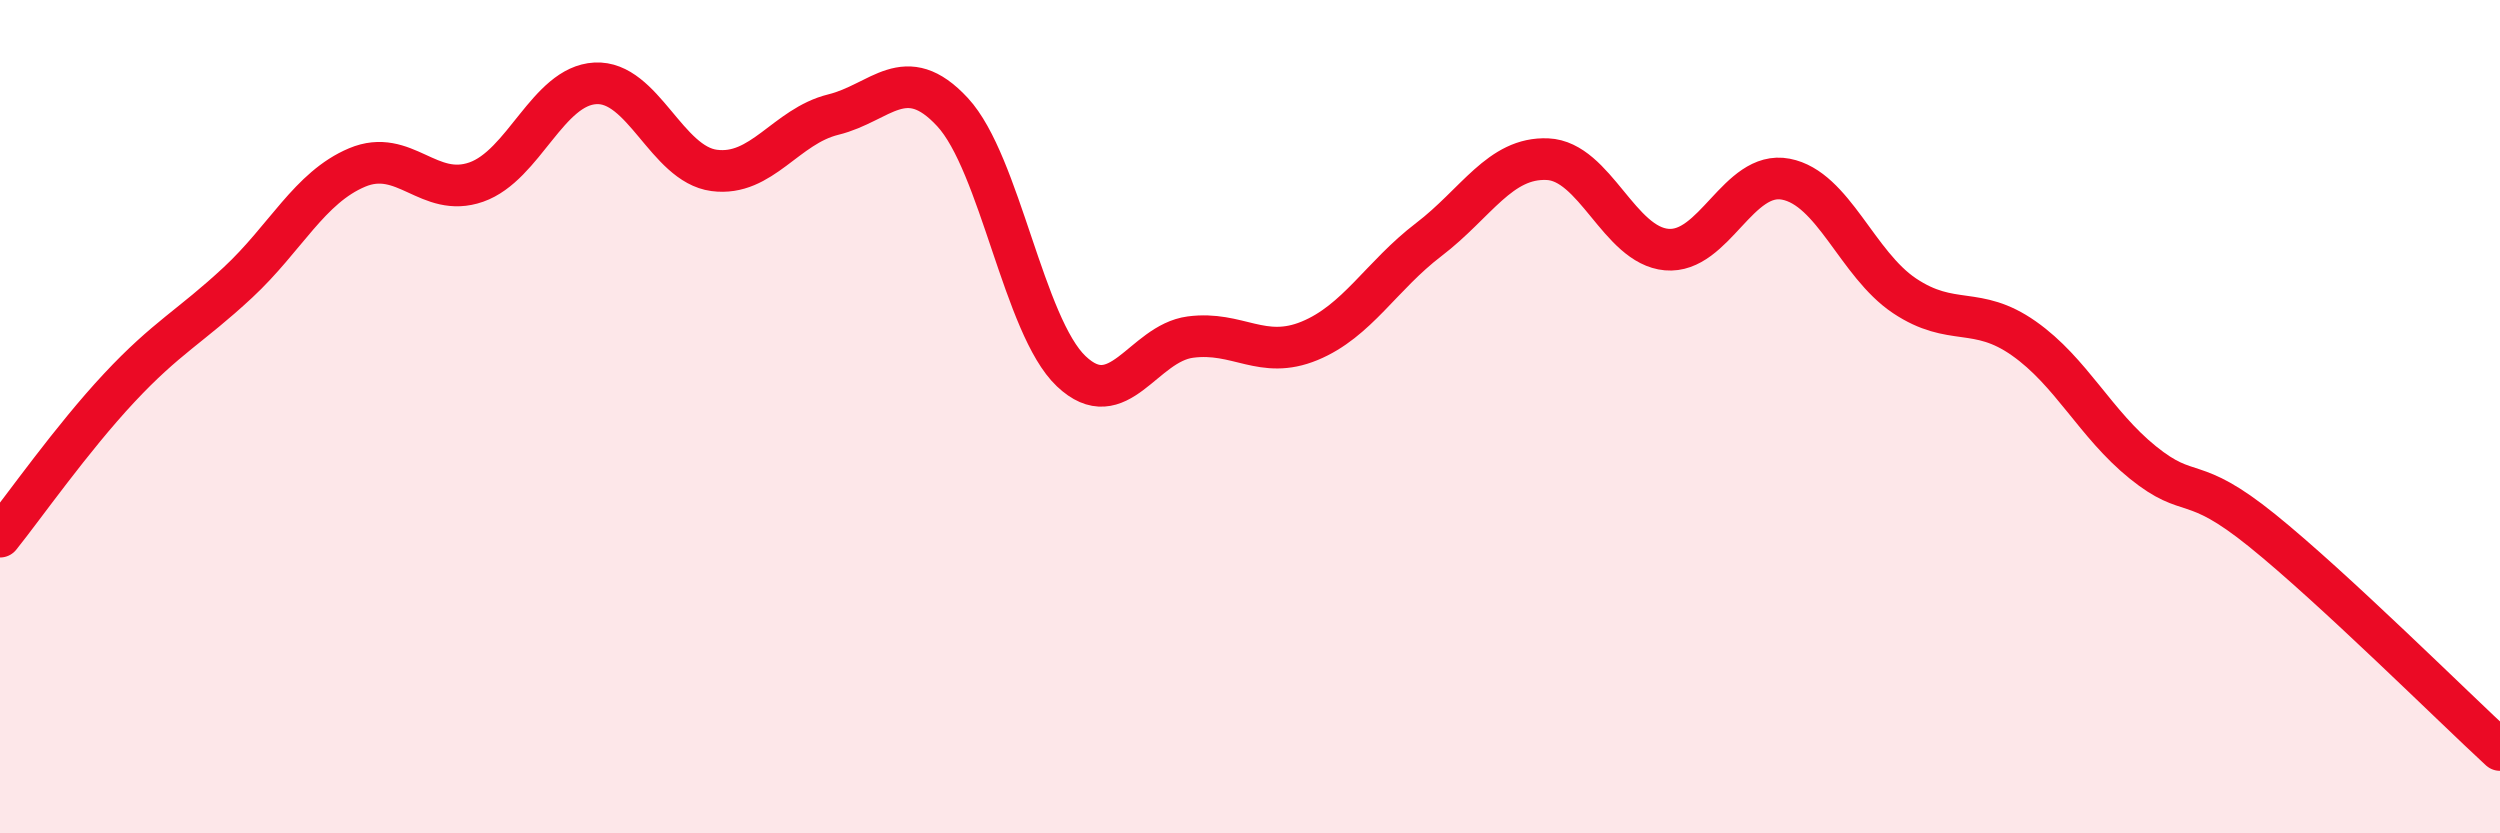
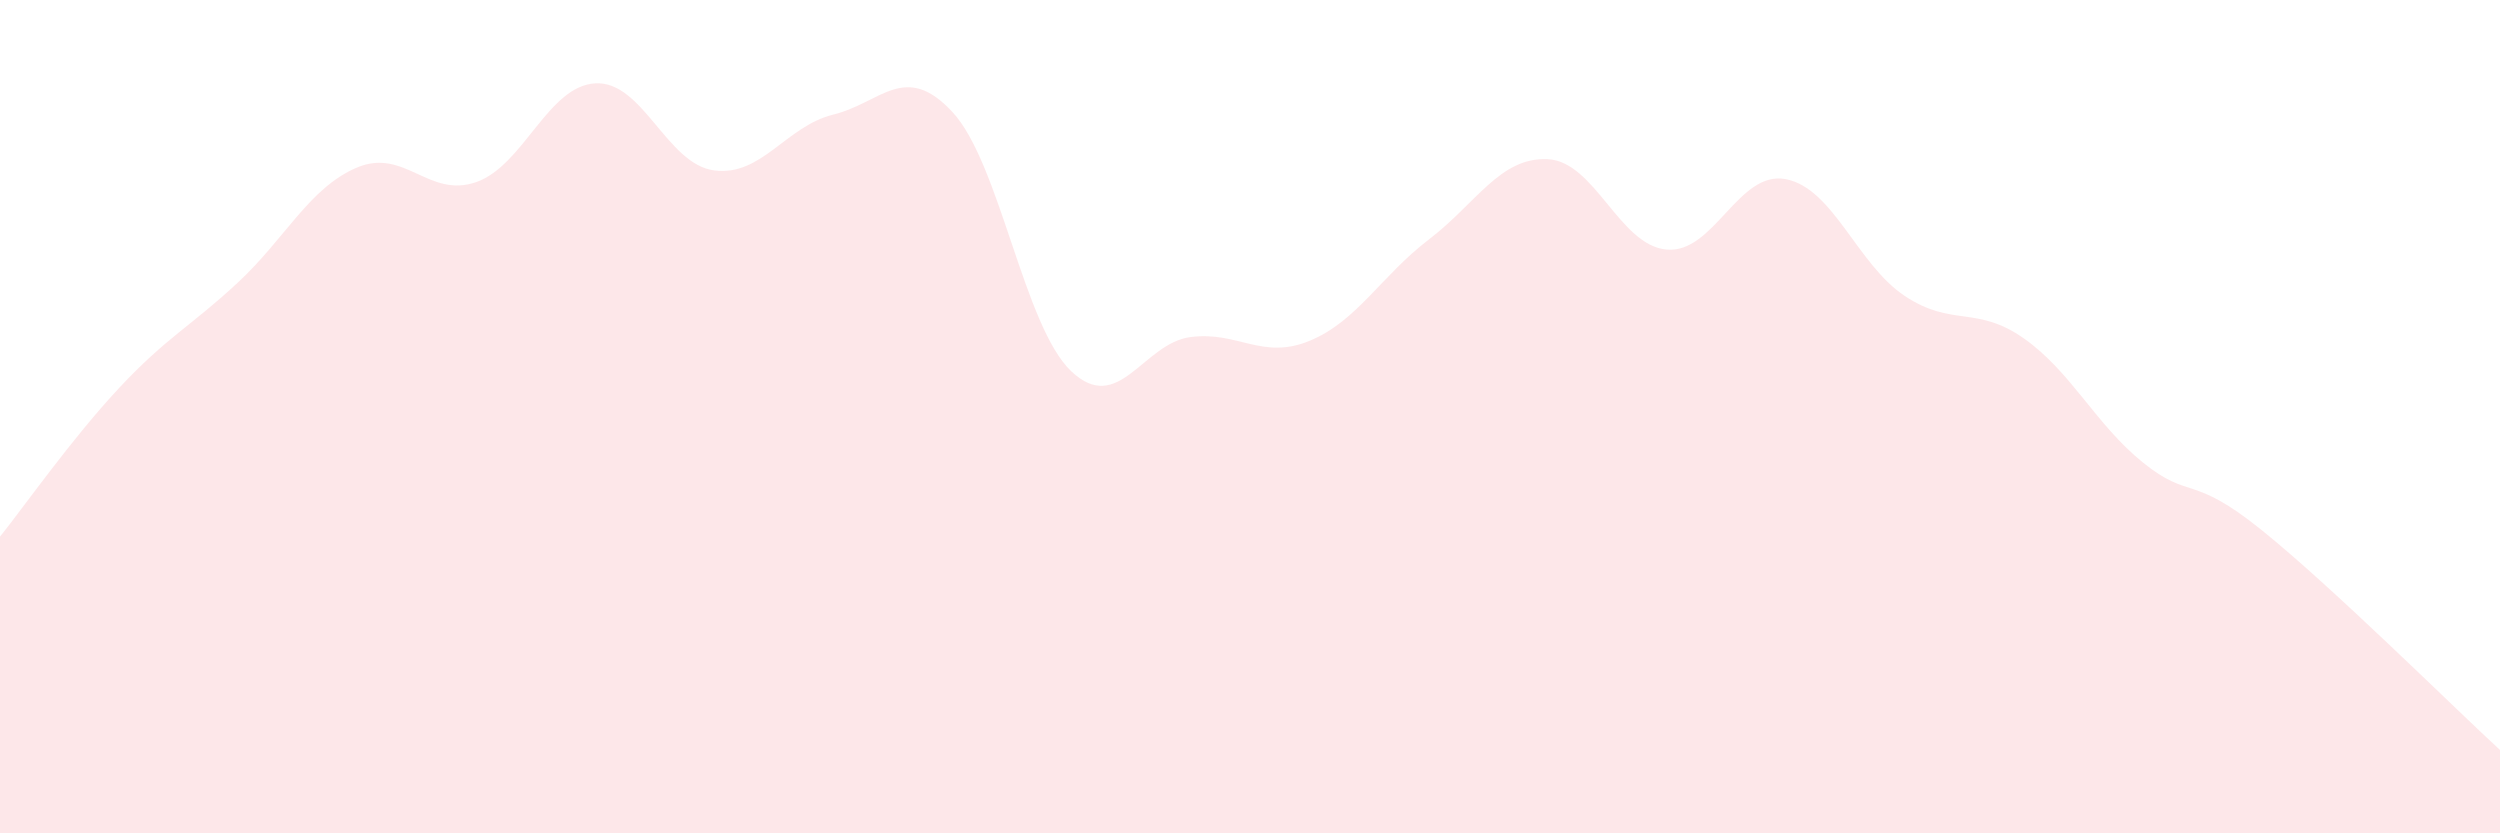
<svg xmlns="http://www.w3.org/2000/svg" width="60" height="20" viewBox="0 0 60 20">
  <path d="M 0,12.88 C 0.57,12.17 1.72,10.53 2.86,9.31 C 4,8.09 4.57,7.84 5.71,6.78 C 6.85,5.72 7.43,4.5 8.57,4.02 C 9.71,3.54 10.29,4.77 11.43,4.37 C 12.57,3.97 13.15,2.06 14.29,2 C 15.43,1.94 16,3.94 17.14,4.09 C 18.28,4.24 18.86,3.03 20,2.75 C 21.14,2.47 21.72,1.46 22.86,2.69 C 24,3.92 24.57,7.83 25.71,8.91 C 26.85,9.99 27.43,8.24 28.57,8.09 C 29.71,7.94 30.29,8.65 31.43,8.18 C 32.57,7.71 33.15,6.62 34.29,5.75 C 35.43,4.88 36,3.77 37.14,3.82 C 38.28,3.87 38.86,5.89 40,5.99 C 41.14,6.09 41.72,4.08 42.86,4.3 C 44,4.52 44.57,6.34 45.71,7.1 C 46.85,7.86 47.43,7.32 48.57,8.12 C 49.71,8.92 50.29,10.18 51.43,11.1 C 52.57,12.02 52.58,11.35 54.29,12.73 C 56,14.11 58.86,16.95 60,18L60 20L0 20Z" fill="#EB0A25" opacity="0.1" stroke-linecap="round" stroke-linejoin="round" />
-   <path d="M 0,12.88 C 0.57,12.17 1.72,10.53 2.86,9.31 C 4,8.09 4.57,7.84 5.71,6.78 C 6.85,5.72 7.43,4.5 8.57,4.02 C 9.71,3.54 10.29,4.77 11.43,4.37 C 12.57,3.97 13.15,2.06 14.29,2 C 15.43,1.94 16,3.94 17.14,4.09 C 18.28,4.24 18.86,3.03 20,2.75 C 21.14,2.47 21.72,1.46 22.86,2.69 C 24,3.92 24.57,7.83 25.71,8.91 C 26.85,9.99 27.43,8.24 28.57,8.09 C 29.71,7.94 30.29,8.65 31.43,8.18 C 32.57,7.71 33.15,6.62 34.29,5.75 C 35.43,4.88 36,3.77 37.14,3.82 C 38.28,3.87 38.86,5.89 40,5.99 C 41.14,6.09 41.72,4.08 42.86,4.3 C 44,4.52 44.57,6.34 45.71,7.1 C 46.85,7.86 47.43,7.32 48.57,8.12 C 49.71,8.92 50.29,10.18 51.43,11.1 C 52.57,12.02 52.58,11.35 54.29,12.73 C 56,14.11 58.86,16.95 60,18" stroke="#EB0A25" stroke-width="1" fill="none" stroke-linecap="round" stroke-linejoin="round" />
</svg>